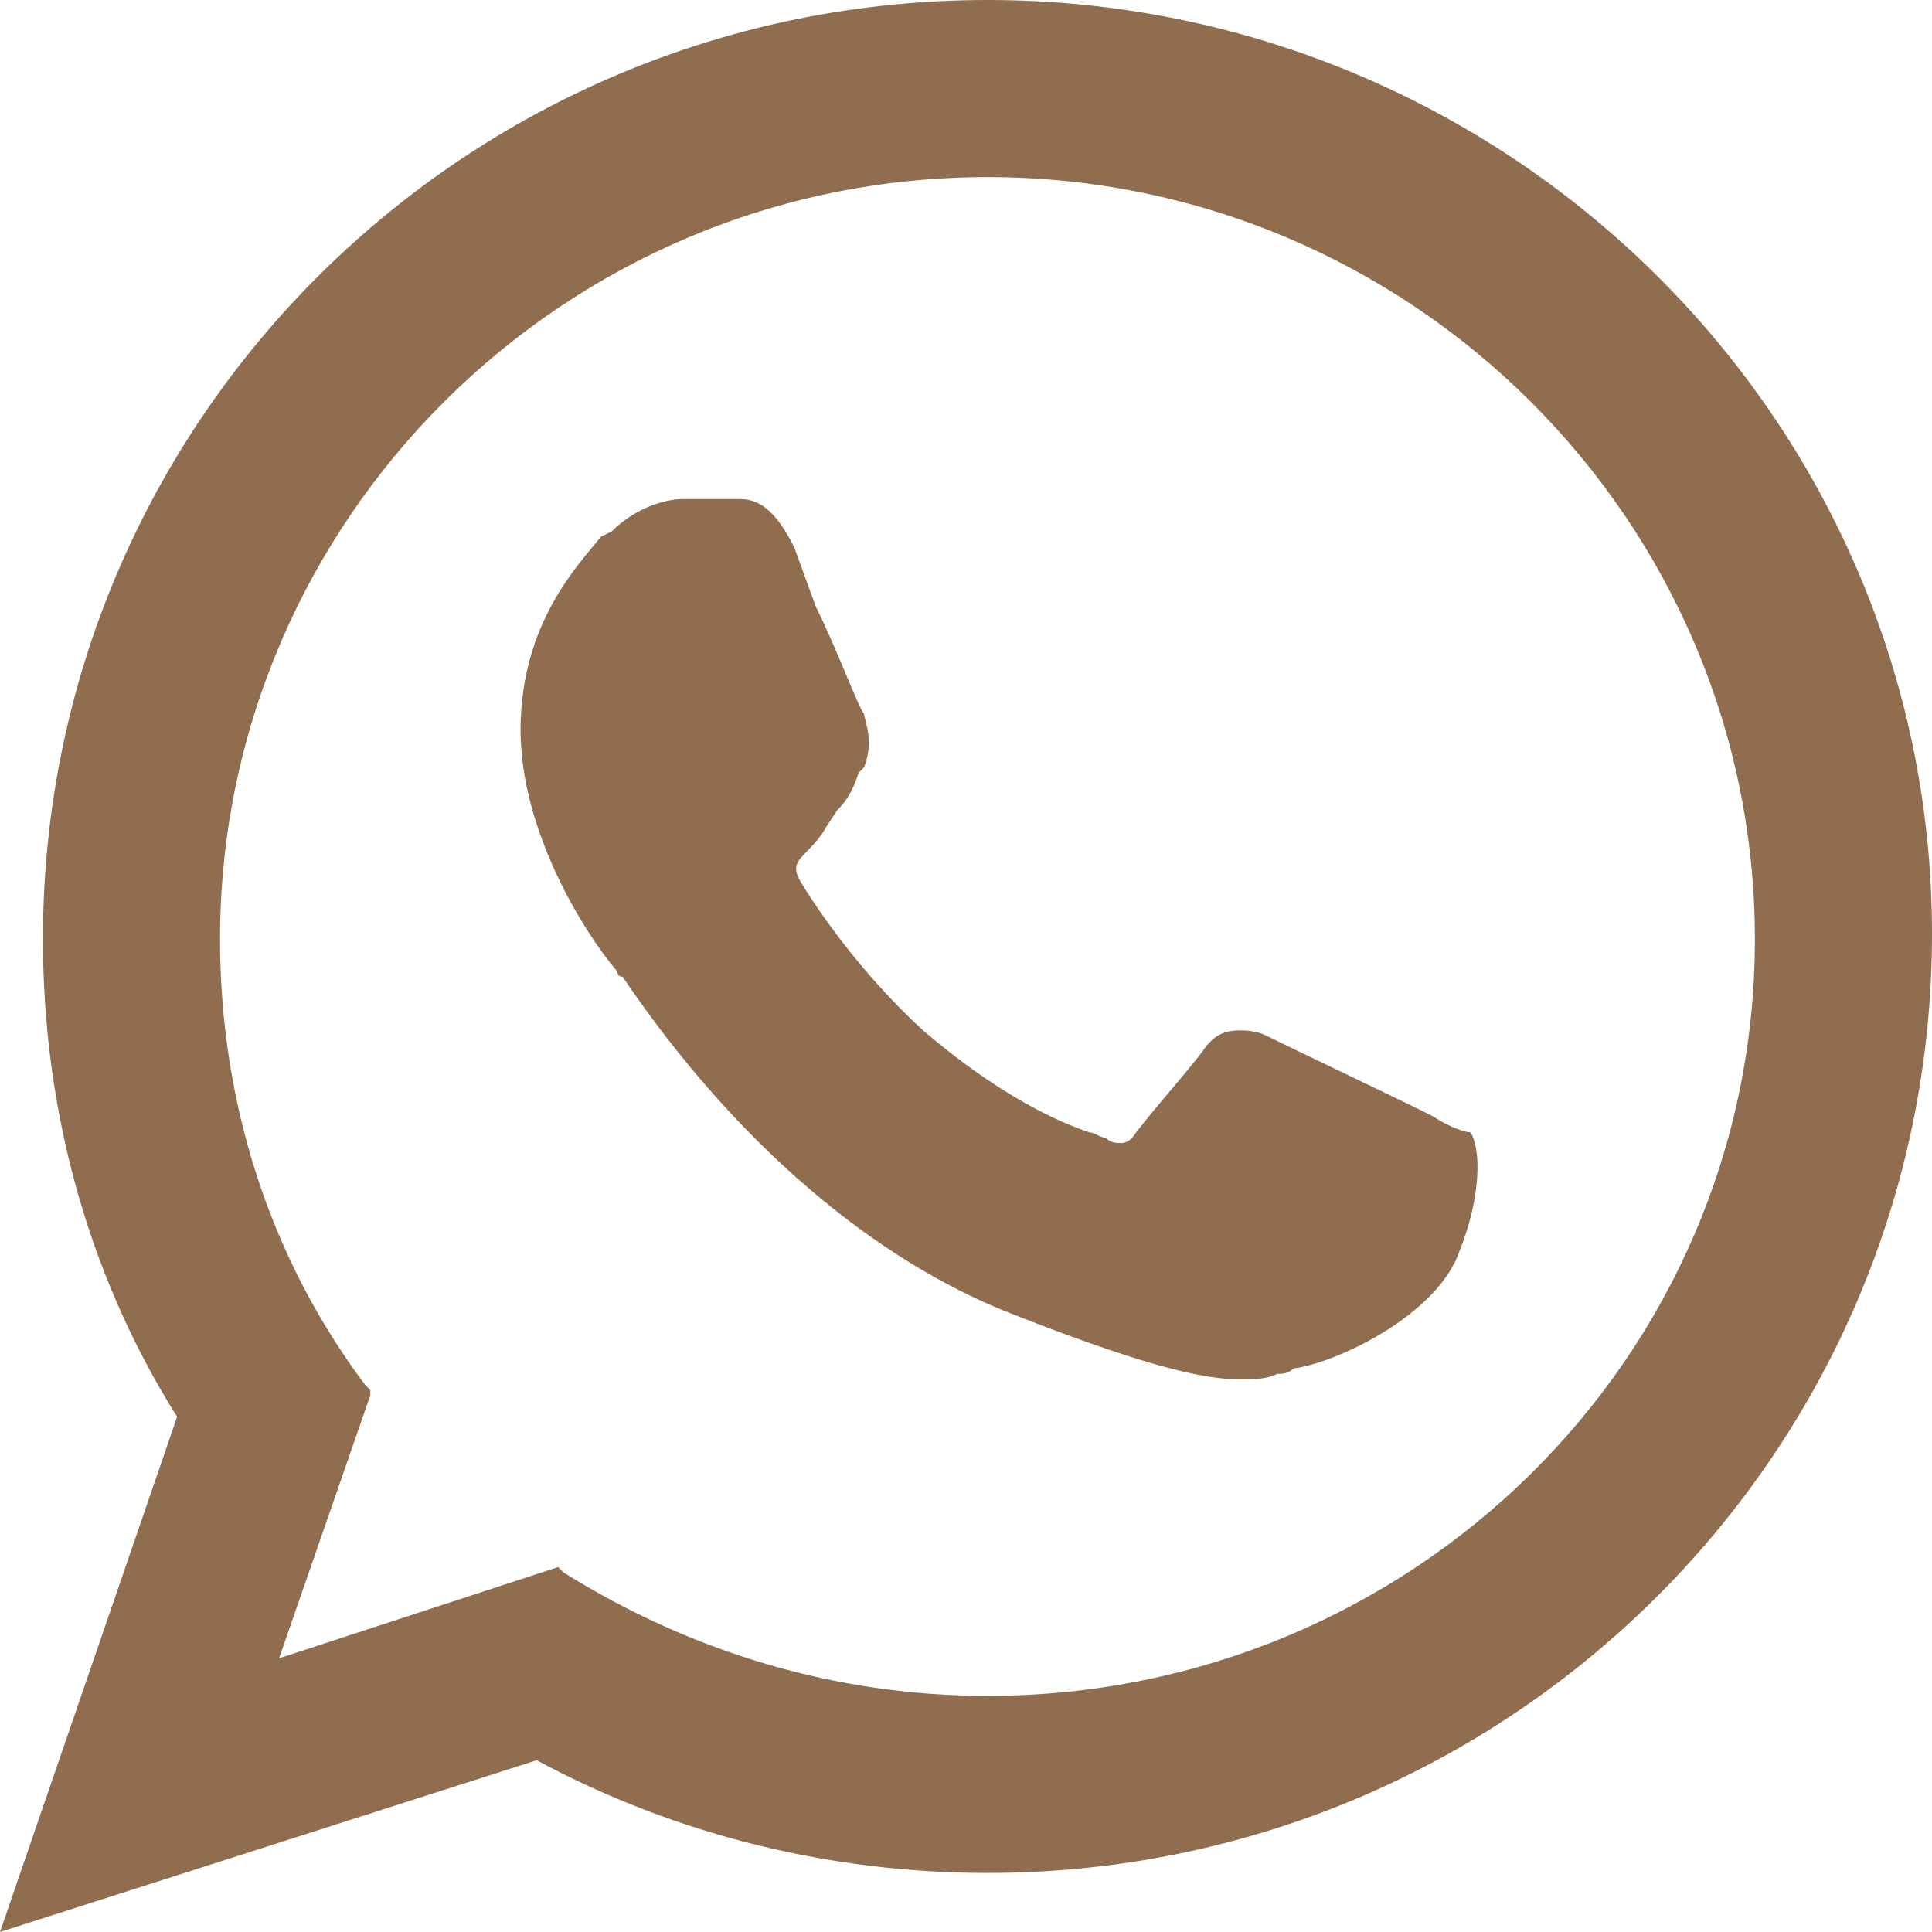
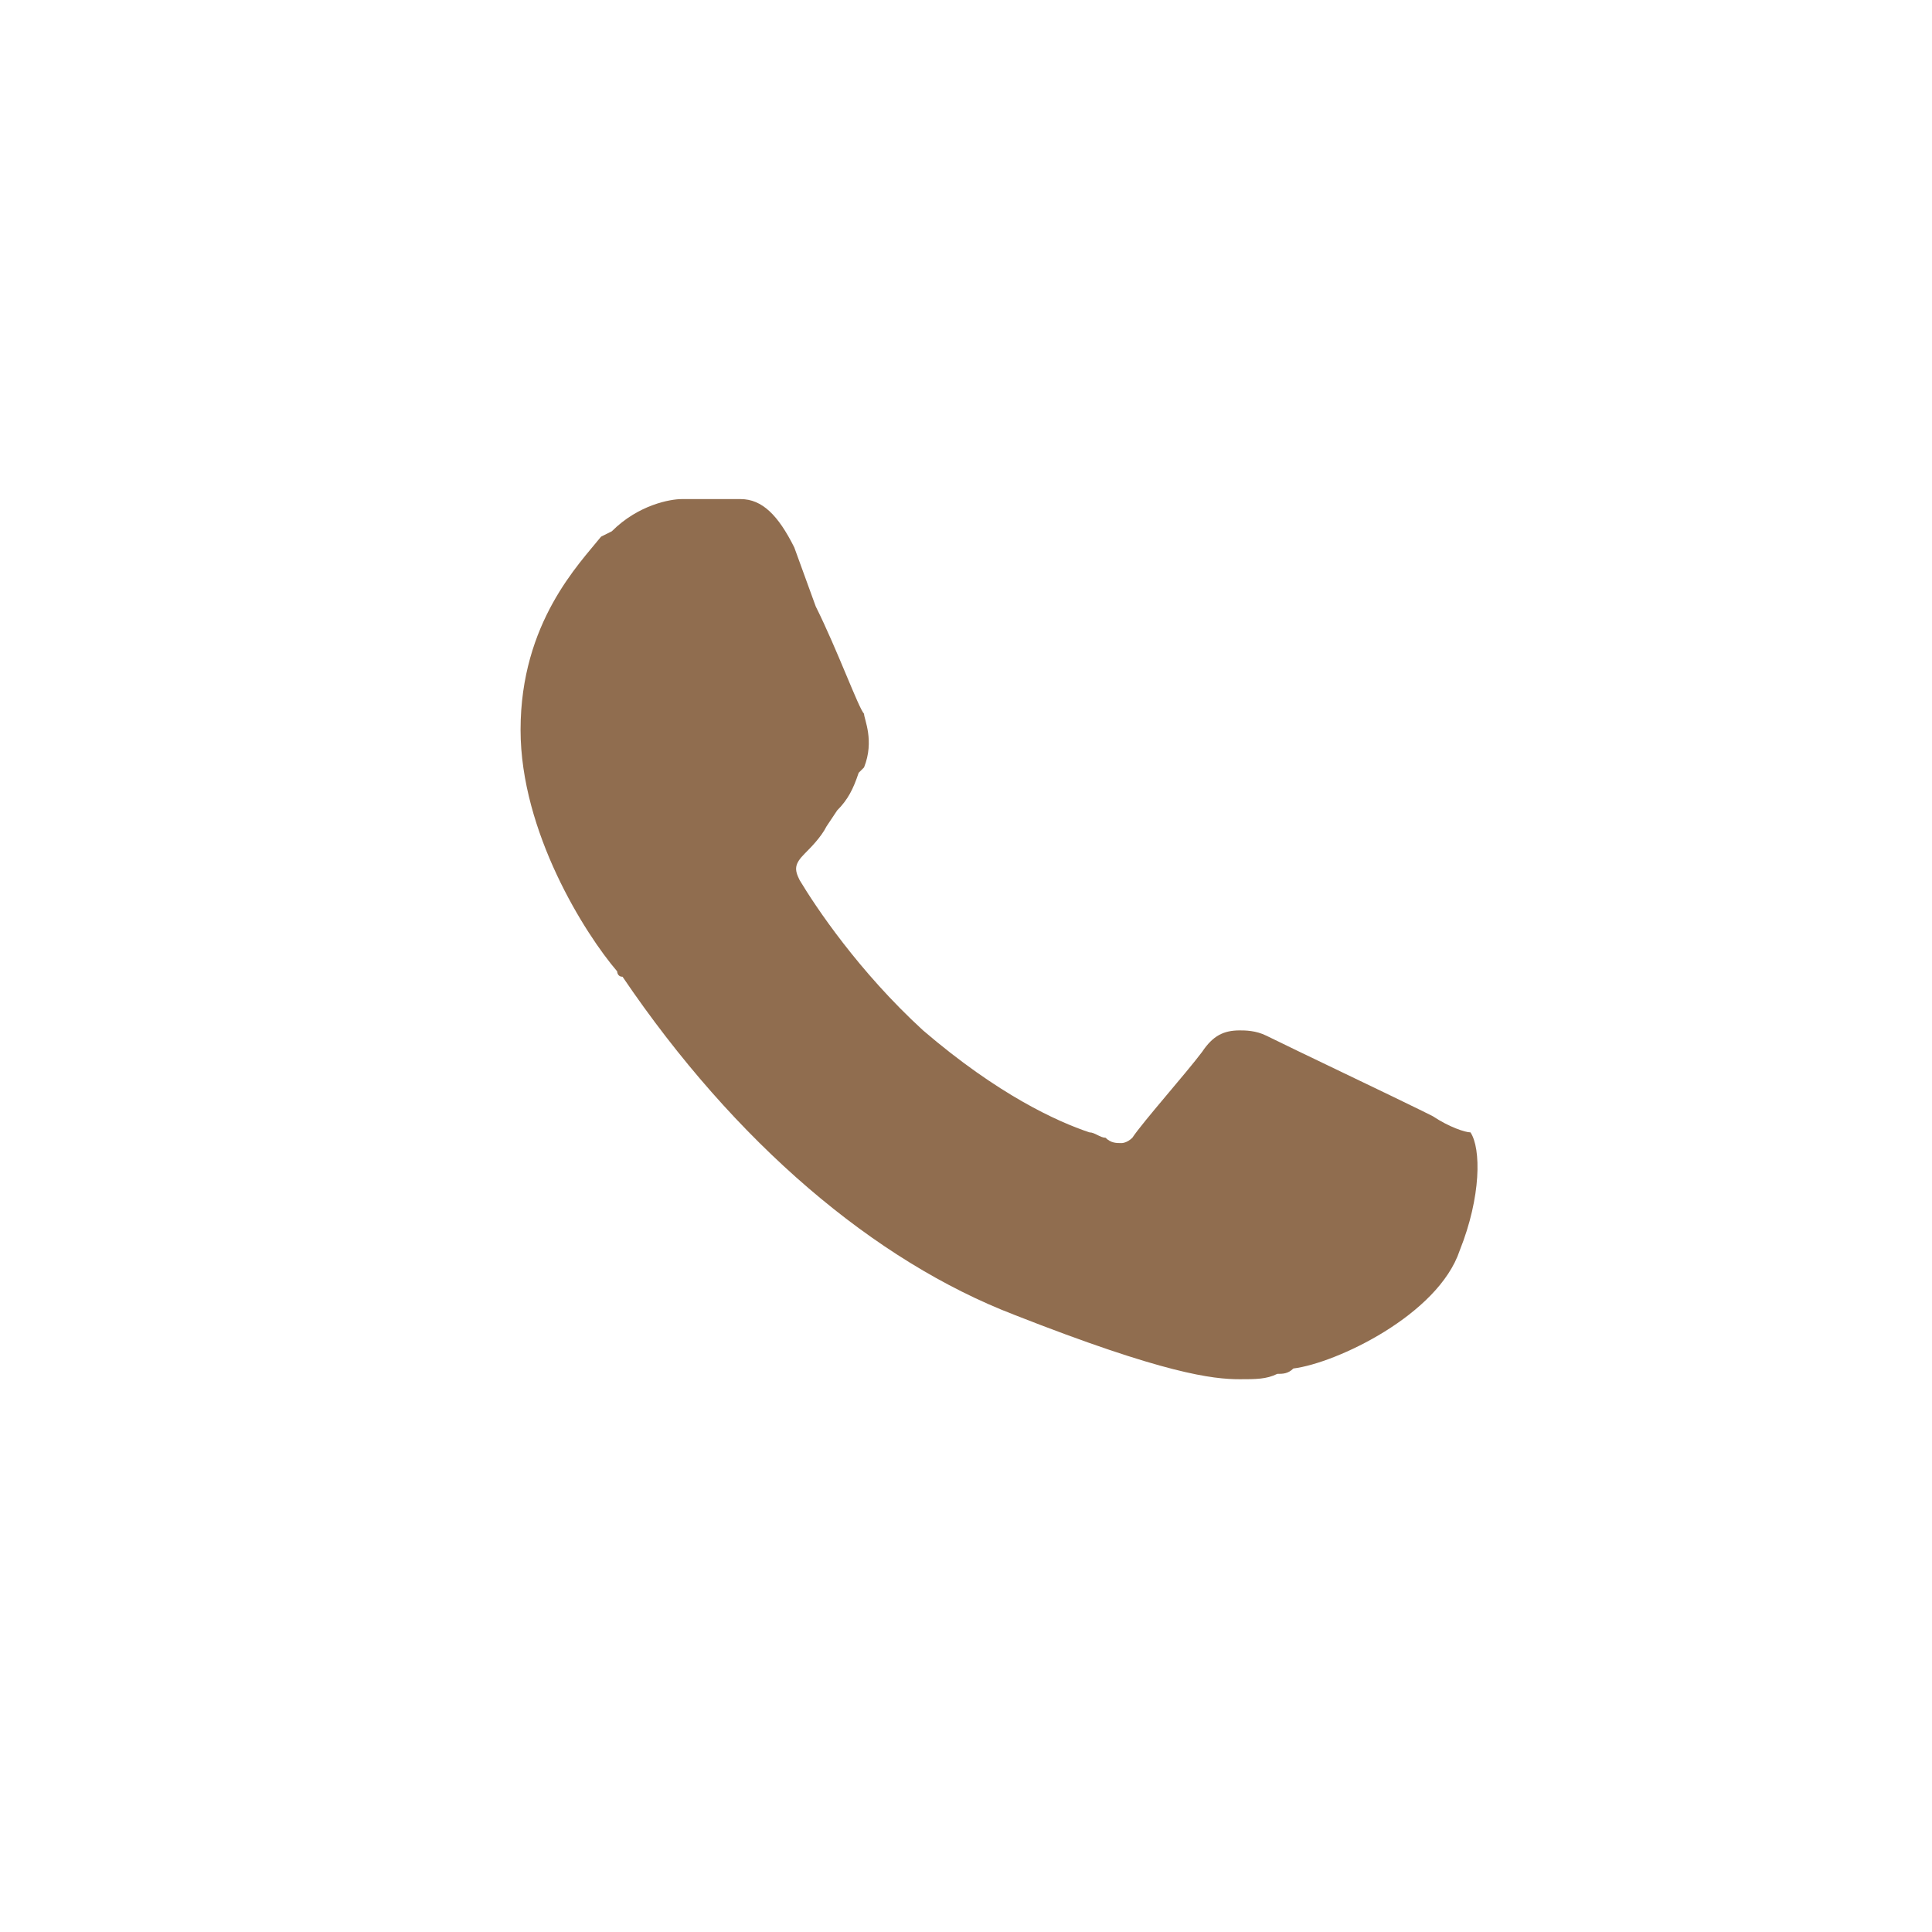
<svg xmlns="http://www.w3.org/2000/svg" width="36" height="36" viewBox="0 0 36 36" xml:space="preserve" preserveAspectRatio="xMaxYMid meet">
  <style>.a{fill:#906D4F;}</style>
-   <path d="M18.4 0C8.7 0 0.8 7.8 0.8 17.5c0 3.1 0.8 6.2 2.5 8.9L0 36l10-3.2c2.6 1.4 5.5 2.1 8.4 2.1 9.7 0 17.6-7.8 17.6-17.5C36 7.8 28.1 0 18.4 0zM18.4 31.6c-2.8 0-5.5-0.8-7.9-2.3l-0.1-0.1 -5.2 1.7L6.9 26l0-0.1 -0.1-0.1c-1.8-2.4-2.7-5.3-2.7-8.3 0-7.8 6.4-14.2 14.3-14.2 7.9 0 14.3 6.4 14.3 14.2C32.7 25.3 26.3 31.6 18.4 31.6z" class="a" />
  <path d="M26.7 20.8l-0.2-0.1c-0.4-0.2-2.5-1.2-2.9-1.4 -0.2-0.1-0.4-0.1-0.5-0.1 -0.3 0-0.5 0.1-0.7 0.4 -0.3 0.4-1.1 1.3-1.3 1.6 -0.1 0.1-0.2 0.1-0.2 0.1 -0.1 0-0.2 0-0.3-0.1 -0.1 0-0.2-0.1-0.3-0.1 -0.6-0.2-1.7-0.7-3.1-1.9 -1.2-1.1-2-2.3-2.3-2.8 -0.1-0.2-0.1-0.3 0.1-0.5 0.1-0.1 0.3-0.3 0.4-0.5l0.2-0.3c0.2-0.2 0.3-0.4 0.4-0.7l0.1-0.1c0.2-0.5 0-0.9 0-1 -0.1-0.1-0.5-1.2-0.9-2l-0.4-1.1c-0.3-0.6-0.6-0.9-1-0.9 0 0-0.1 0-0.1 0l-0.1 0c-0.1 0-0.2 0-0.4 0 -0.1 0-0.3 0-0.5 0 -0.2 0-0.8 0.1-1.3 0.6L11.2 10c-0.4 0.5-1.5 1.6-1.5 3.6 0 1.9 1.2 3.8 1.8 4.5 0 0 0 0.1 0.1 0.1 2.1 3.1 4.7 5.3 7.3 6.3 2.8 1.1 3.7 1.2 4.2 1.2 0.3 0 0.5 0 0.7-0.1 0.1 0 0.2 0 0.3-0.1 0.8-0.1 2.7-1 3.1-2.2 0.4-1 0.4-1.9 0.2-2.2C27.3 21.1 27 21 26.7 20.8z" class="a" />
</svg>